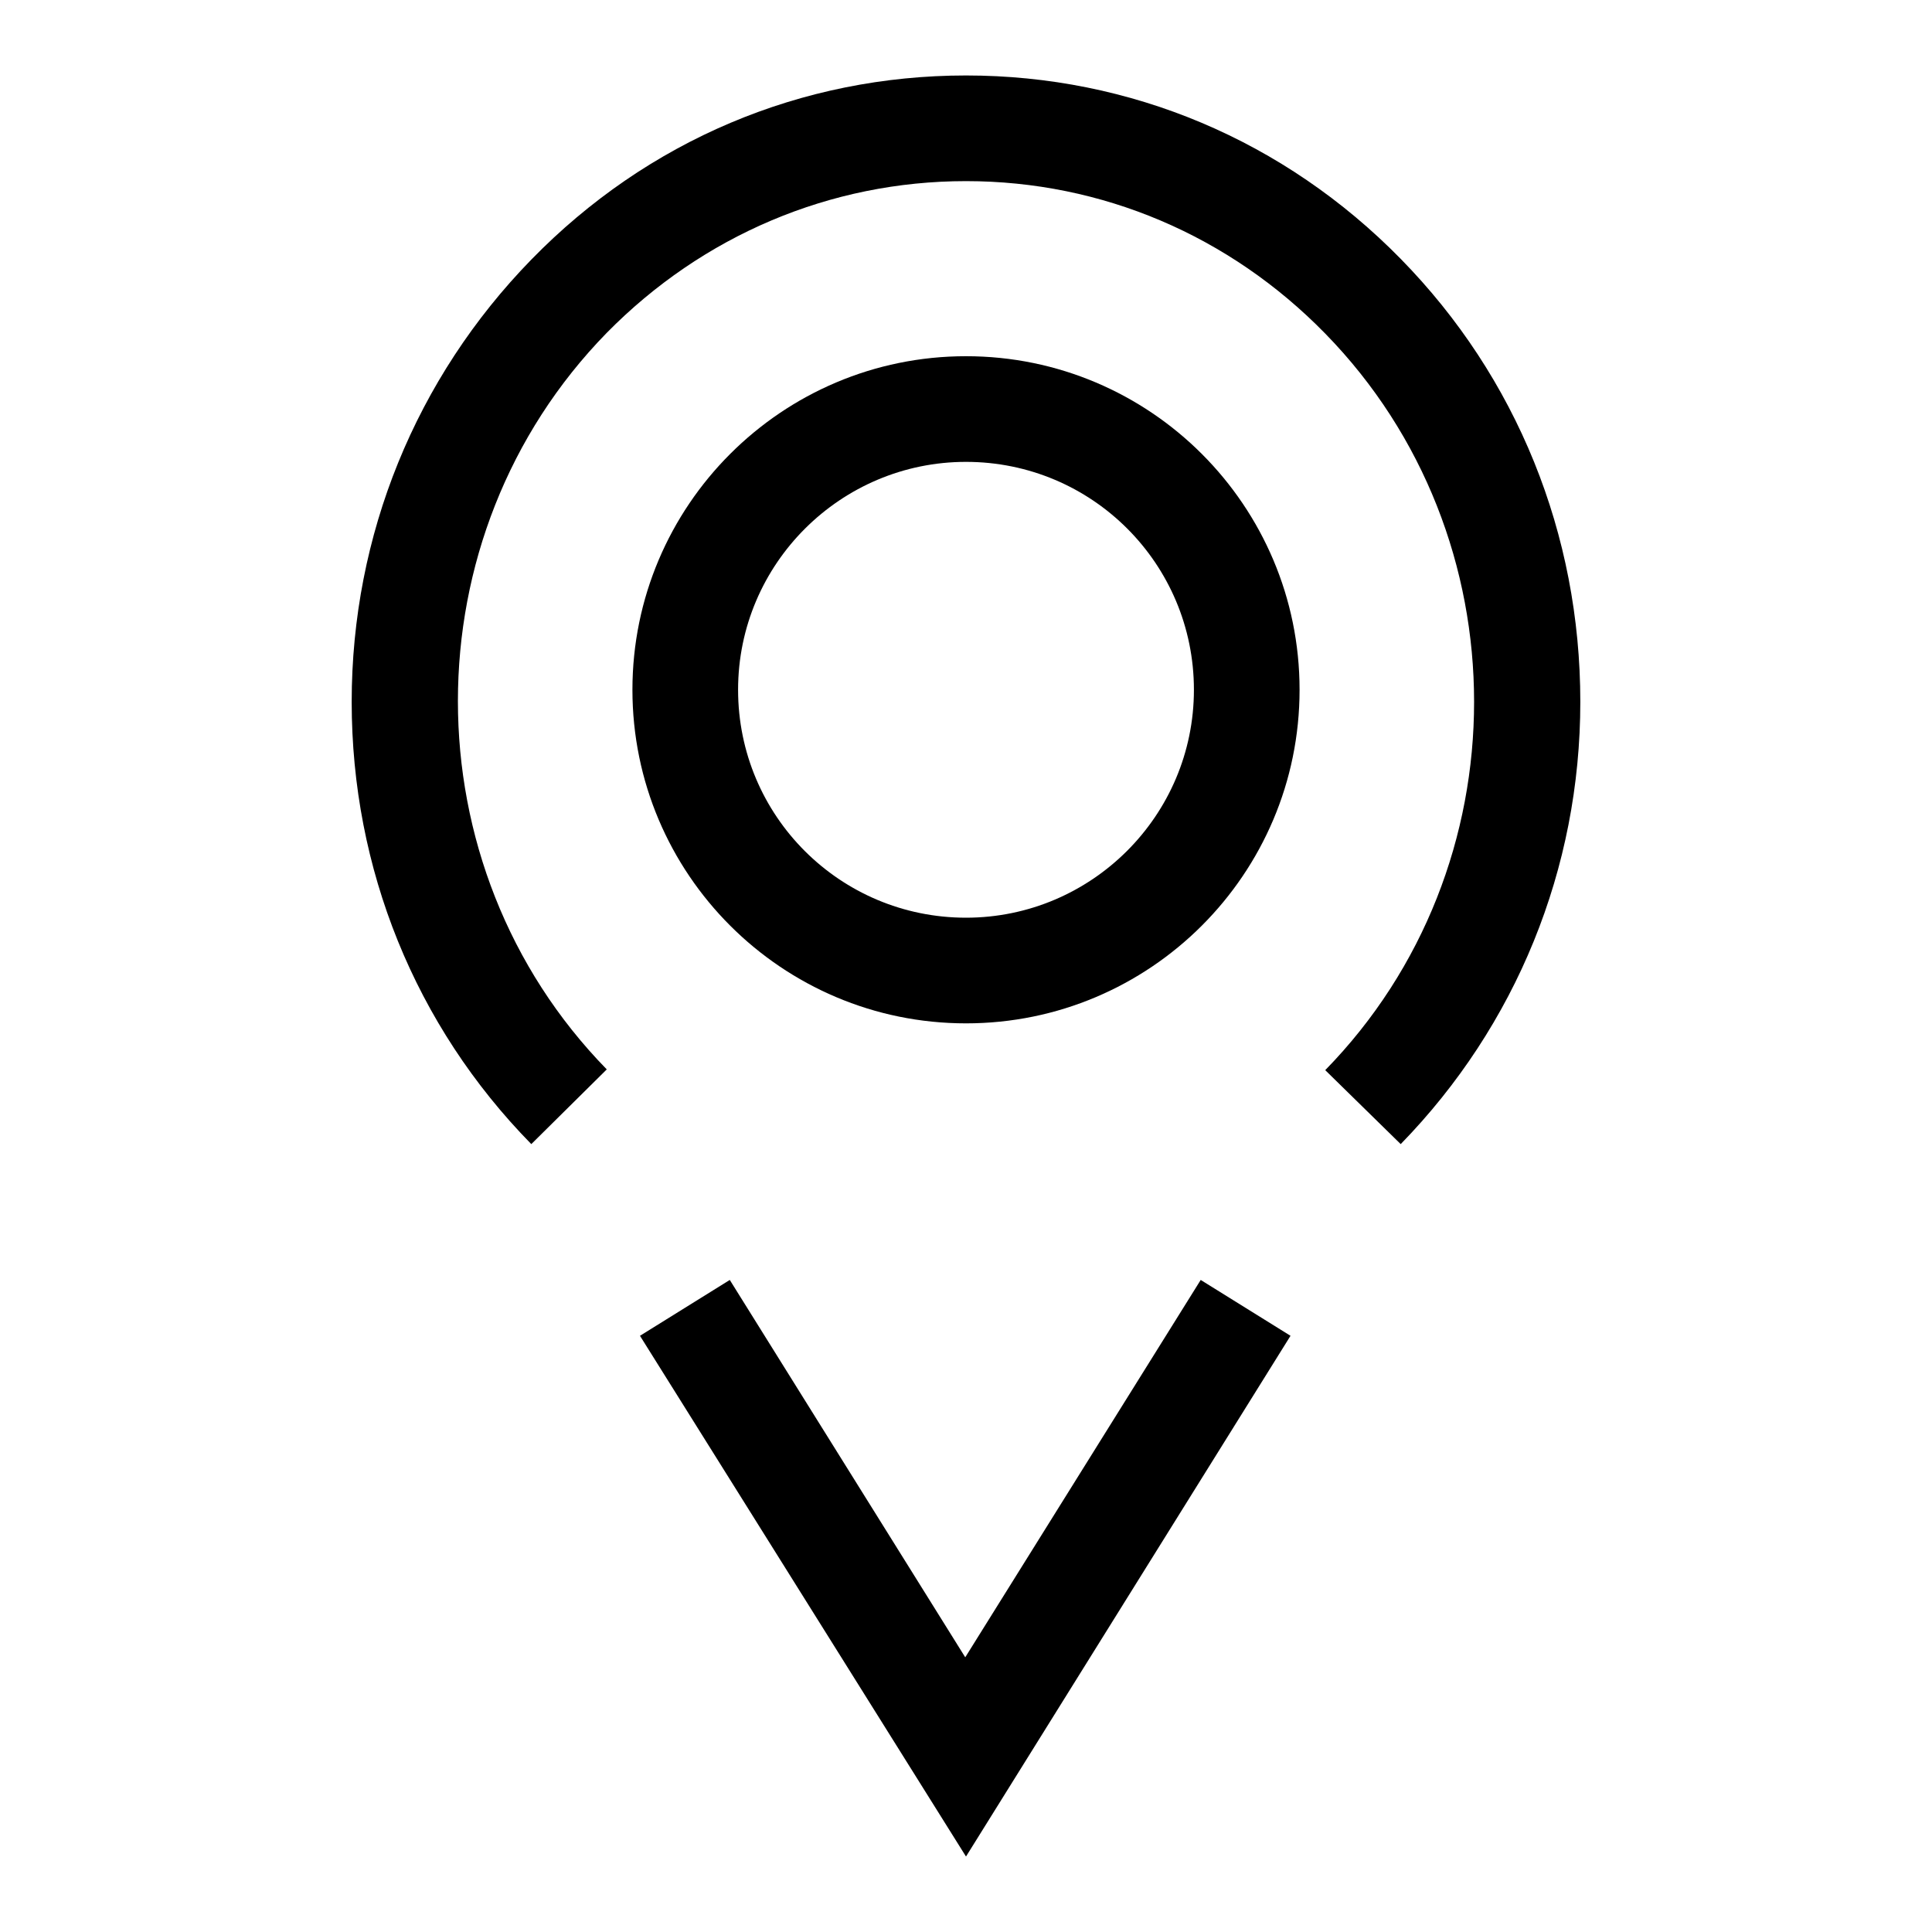
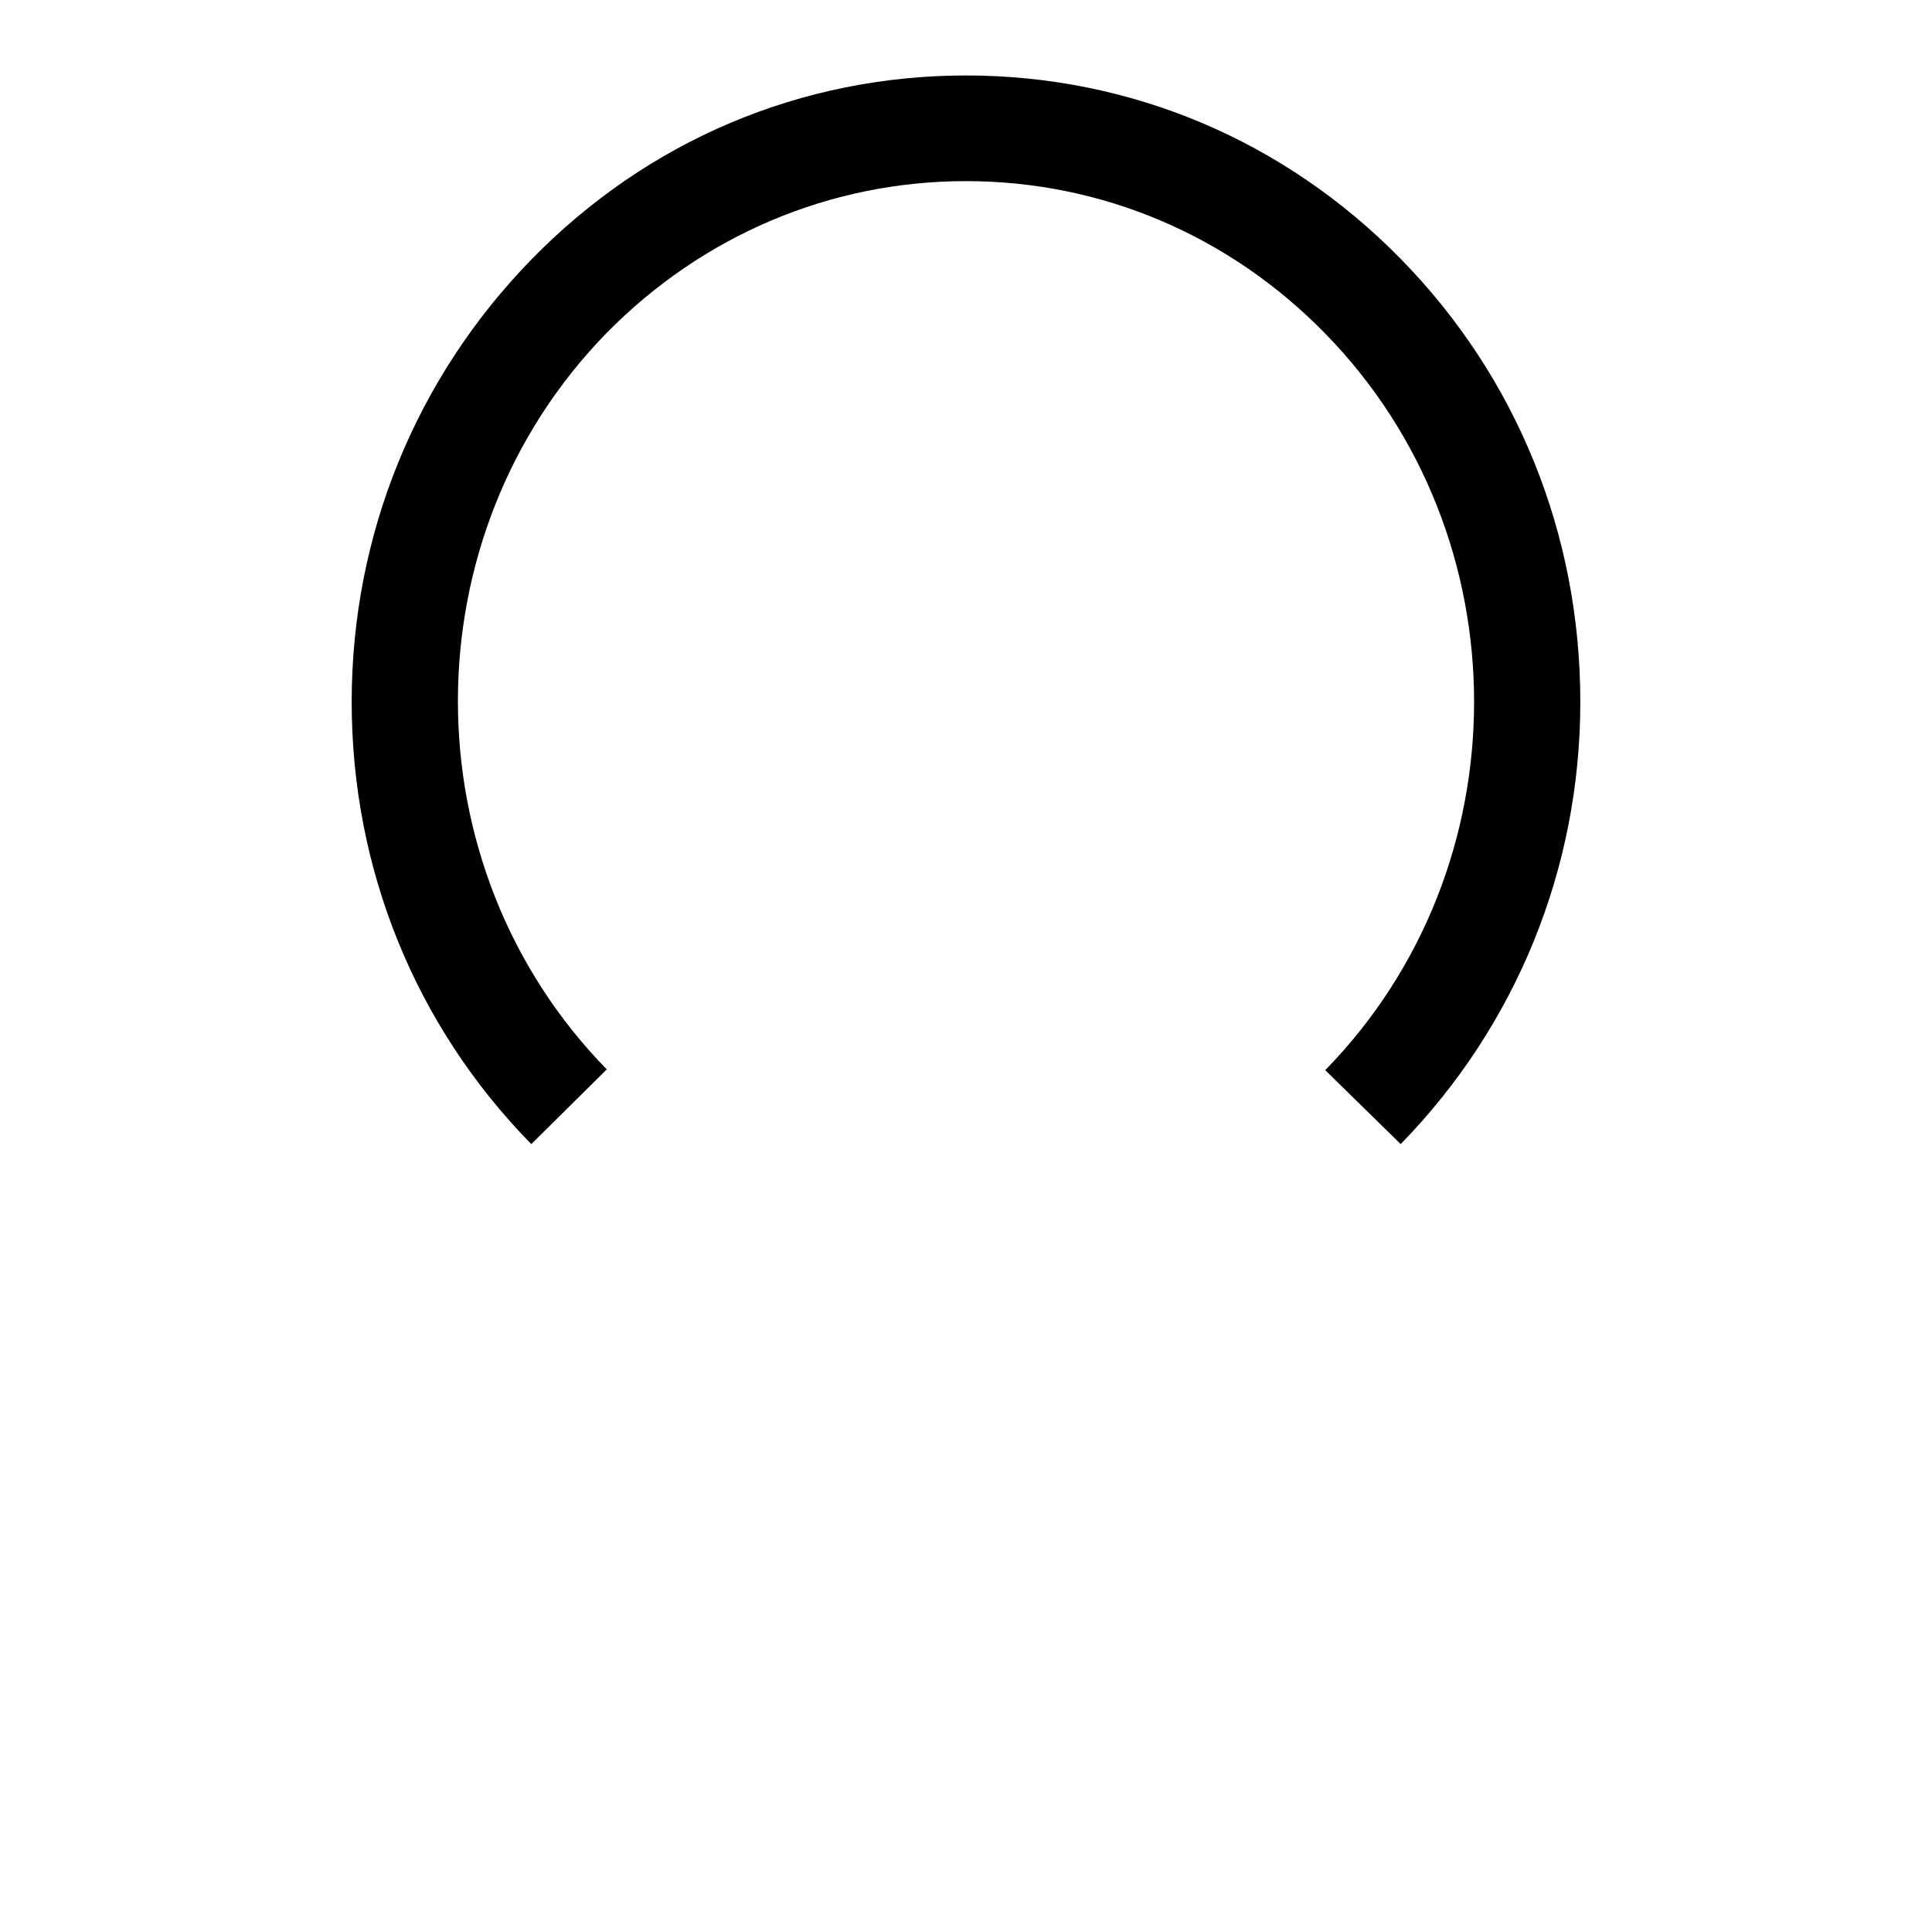
<svg xmlns="http://www.w3.org/2000/svg" version="1.1" x="0px" y="0px" viewBox="0 0 256 256" enable-background="new 0 0 256 256" xml:space="preserve">
  <g>
    <g>
      <path fill="#000000" d="M70.4,151.6C55,135.9,46.6,115.1,46.6,93c0-22.1,8.5-42.9,23.8-58.6C85.8,18.6,106.2,10,128,10l0,0c21.8,0,42.2,8.6,57.6,24.3C201,50,209.4,70.8,209.4,93c0,22.1-8.5,42.9-23.8,58.6l-10-9.8c26.3-26.9,26.3-70.7,0-97.6C162.9,31.2,146,24,128,24l0,0c-18,0-34.9,7.2-47.6,20.1c-26.3,26.9-26.3,70.7,0,97.6L70.4,151.6z" />
-       <path fill="#000000" d="M128,246l-43.2-69l11.9-7.4l31.2,50l31.2-50l11.9,7.4L128,246z" />
-       <path fill="#000000" d="M128,135.6c-24.4,0-44.2-19.8-44.2-44.2c0-24.4,19.8-44.2,44.2-44.2c24.4,0,44.2,19.8,44.2,44.2C172.2,115.8,152.4,135.6,128,135.6z M128,61.2c-16.6,0-30.2,13.5-30.2,30.2s13.5,30.2,30.2,30.2c16.6,0,30.2-13.5,30.2-30.2S144.7,61.2,128,61.2z" />
    </g>
  </g>
</svg>